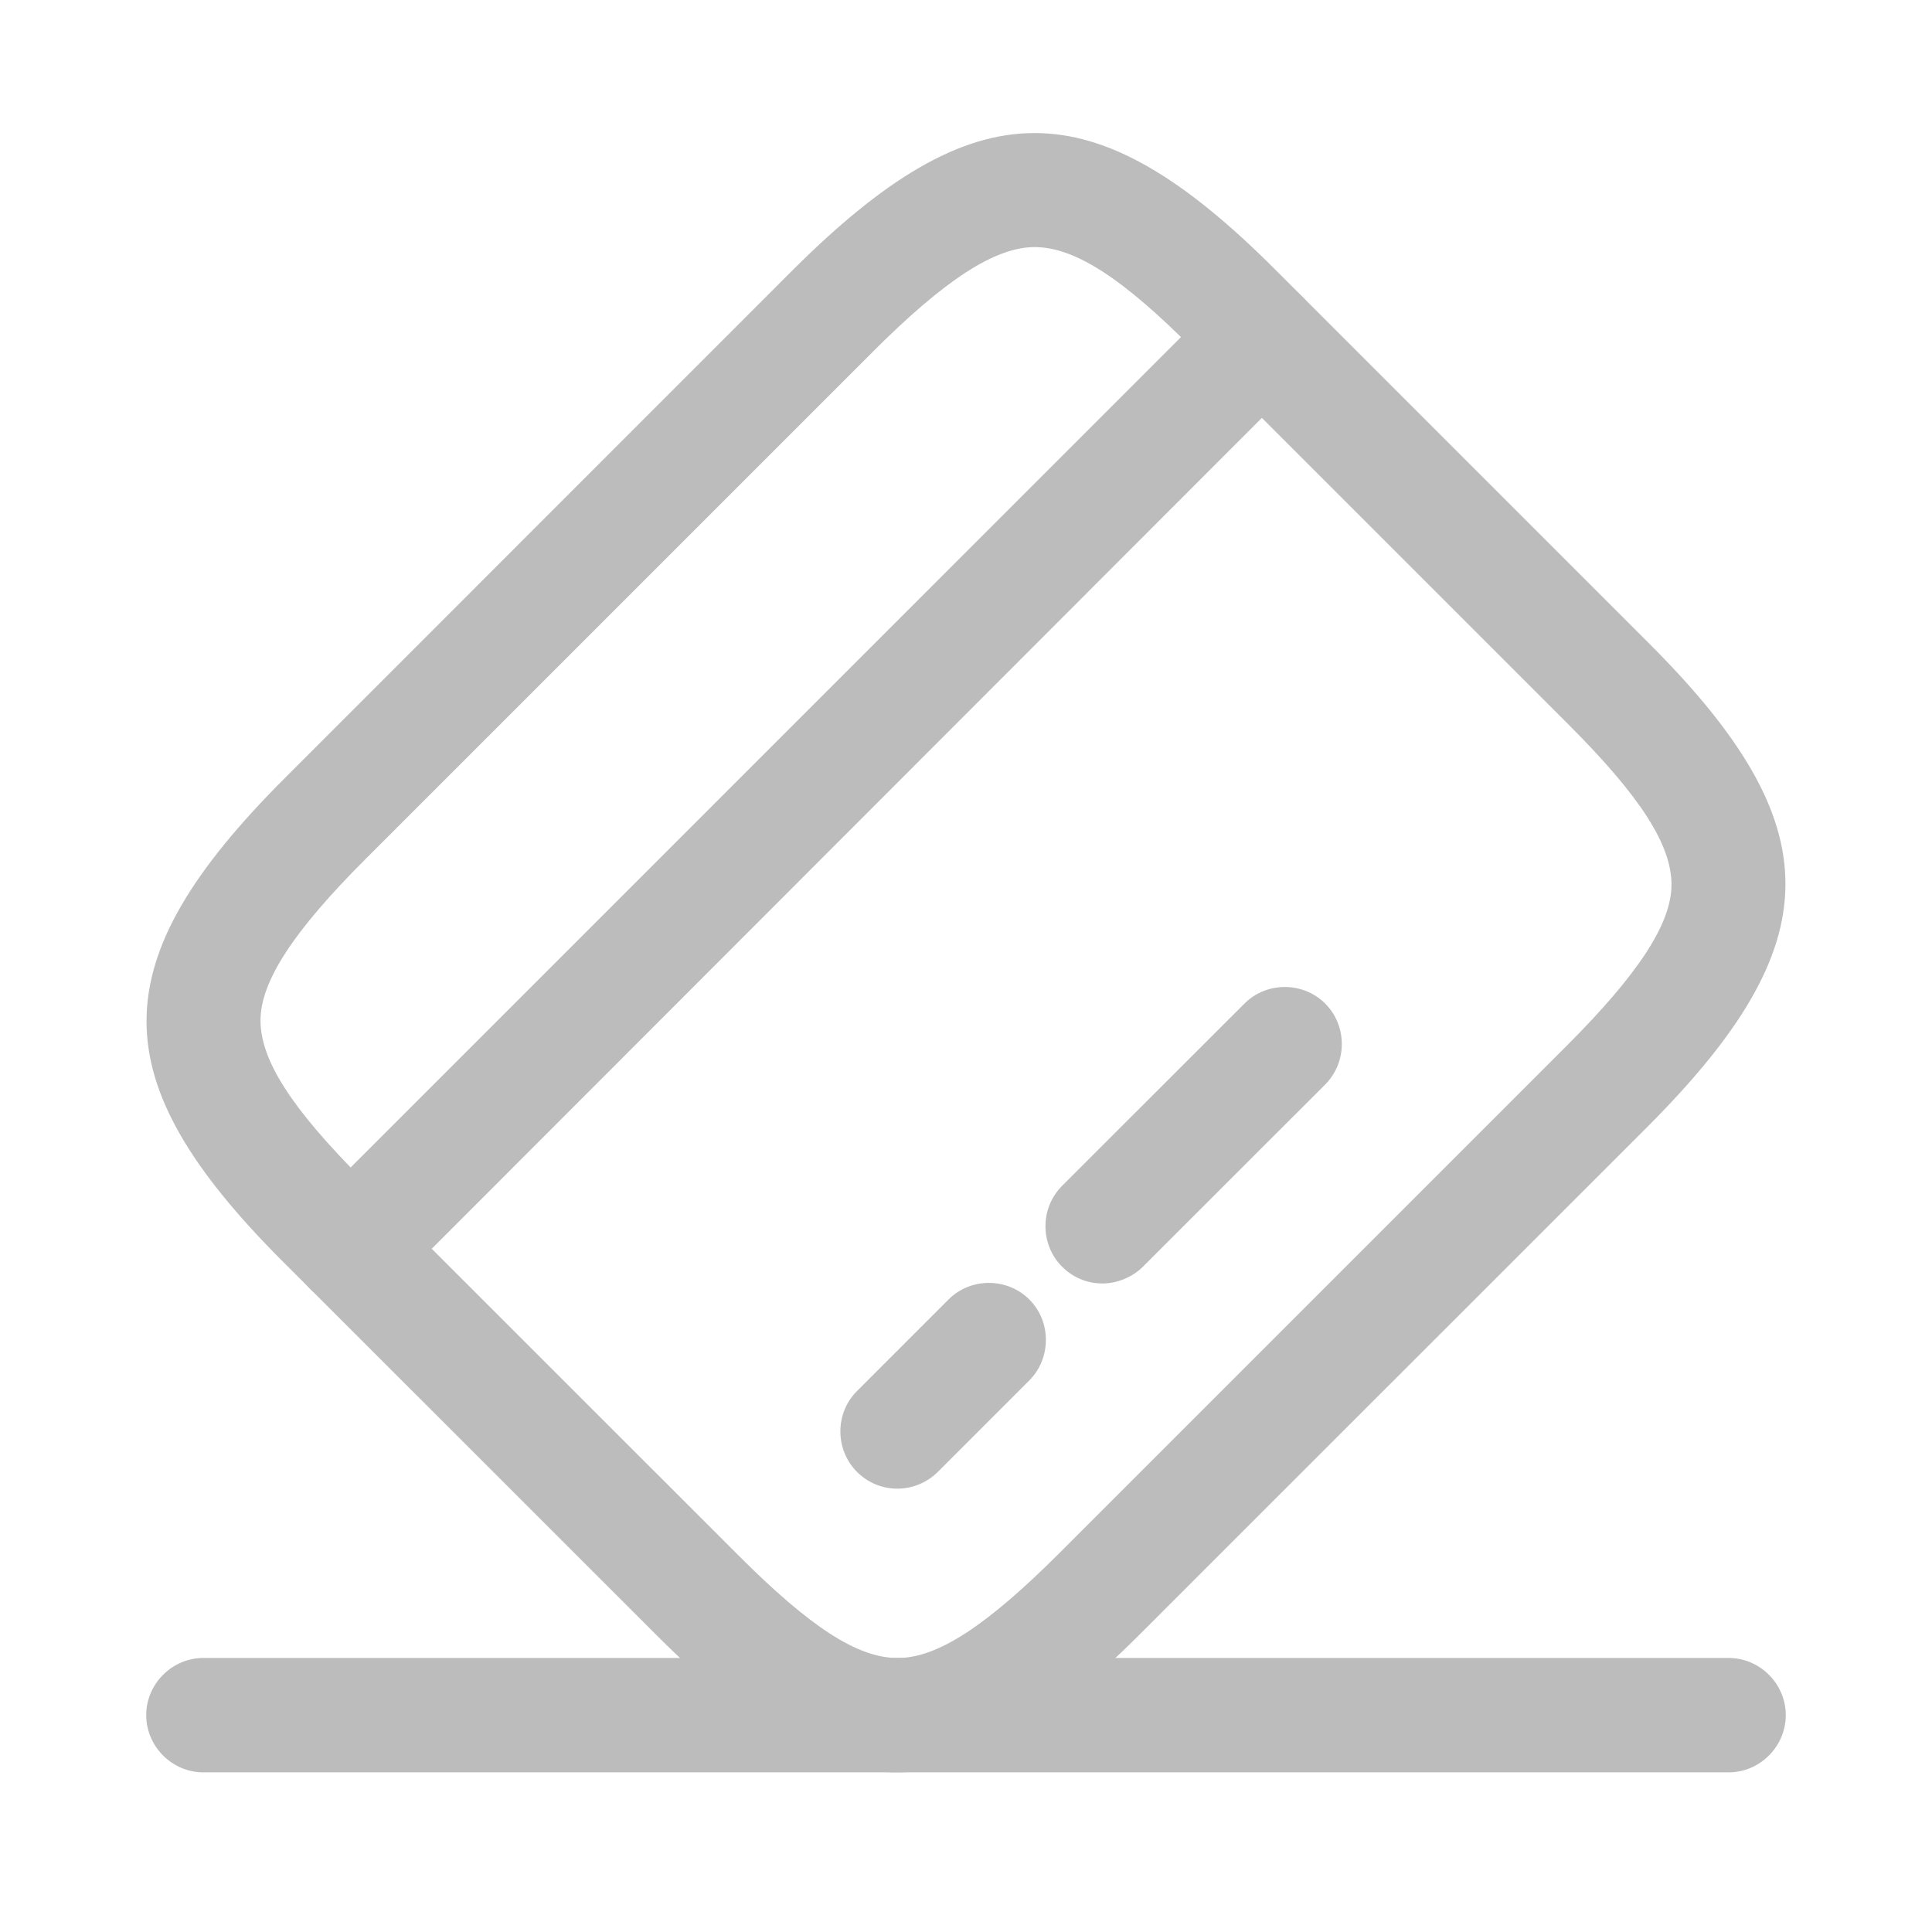
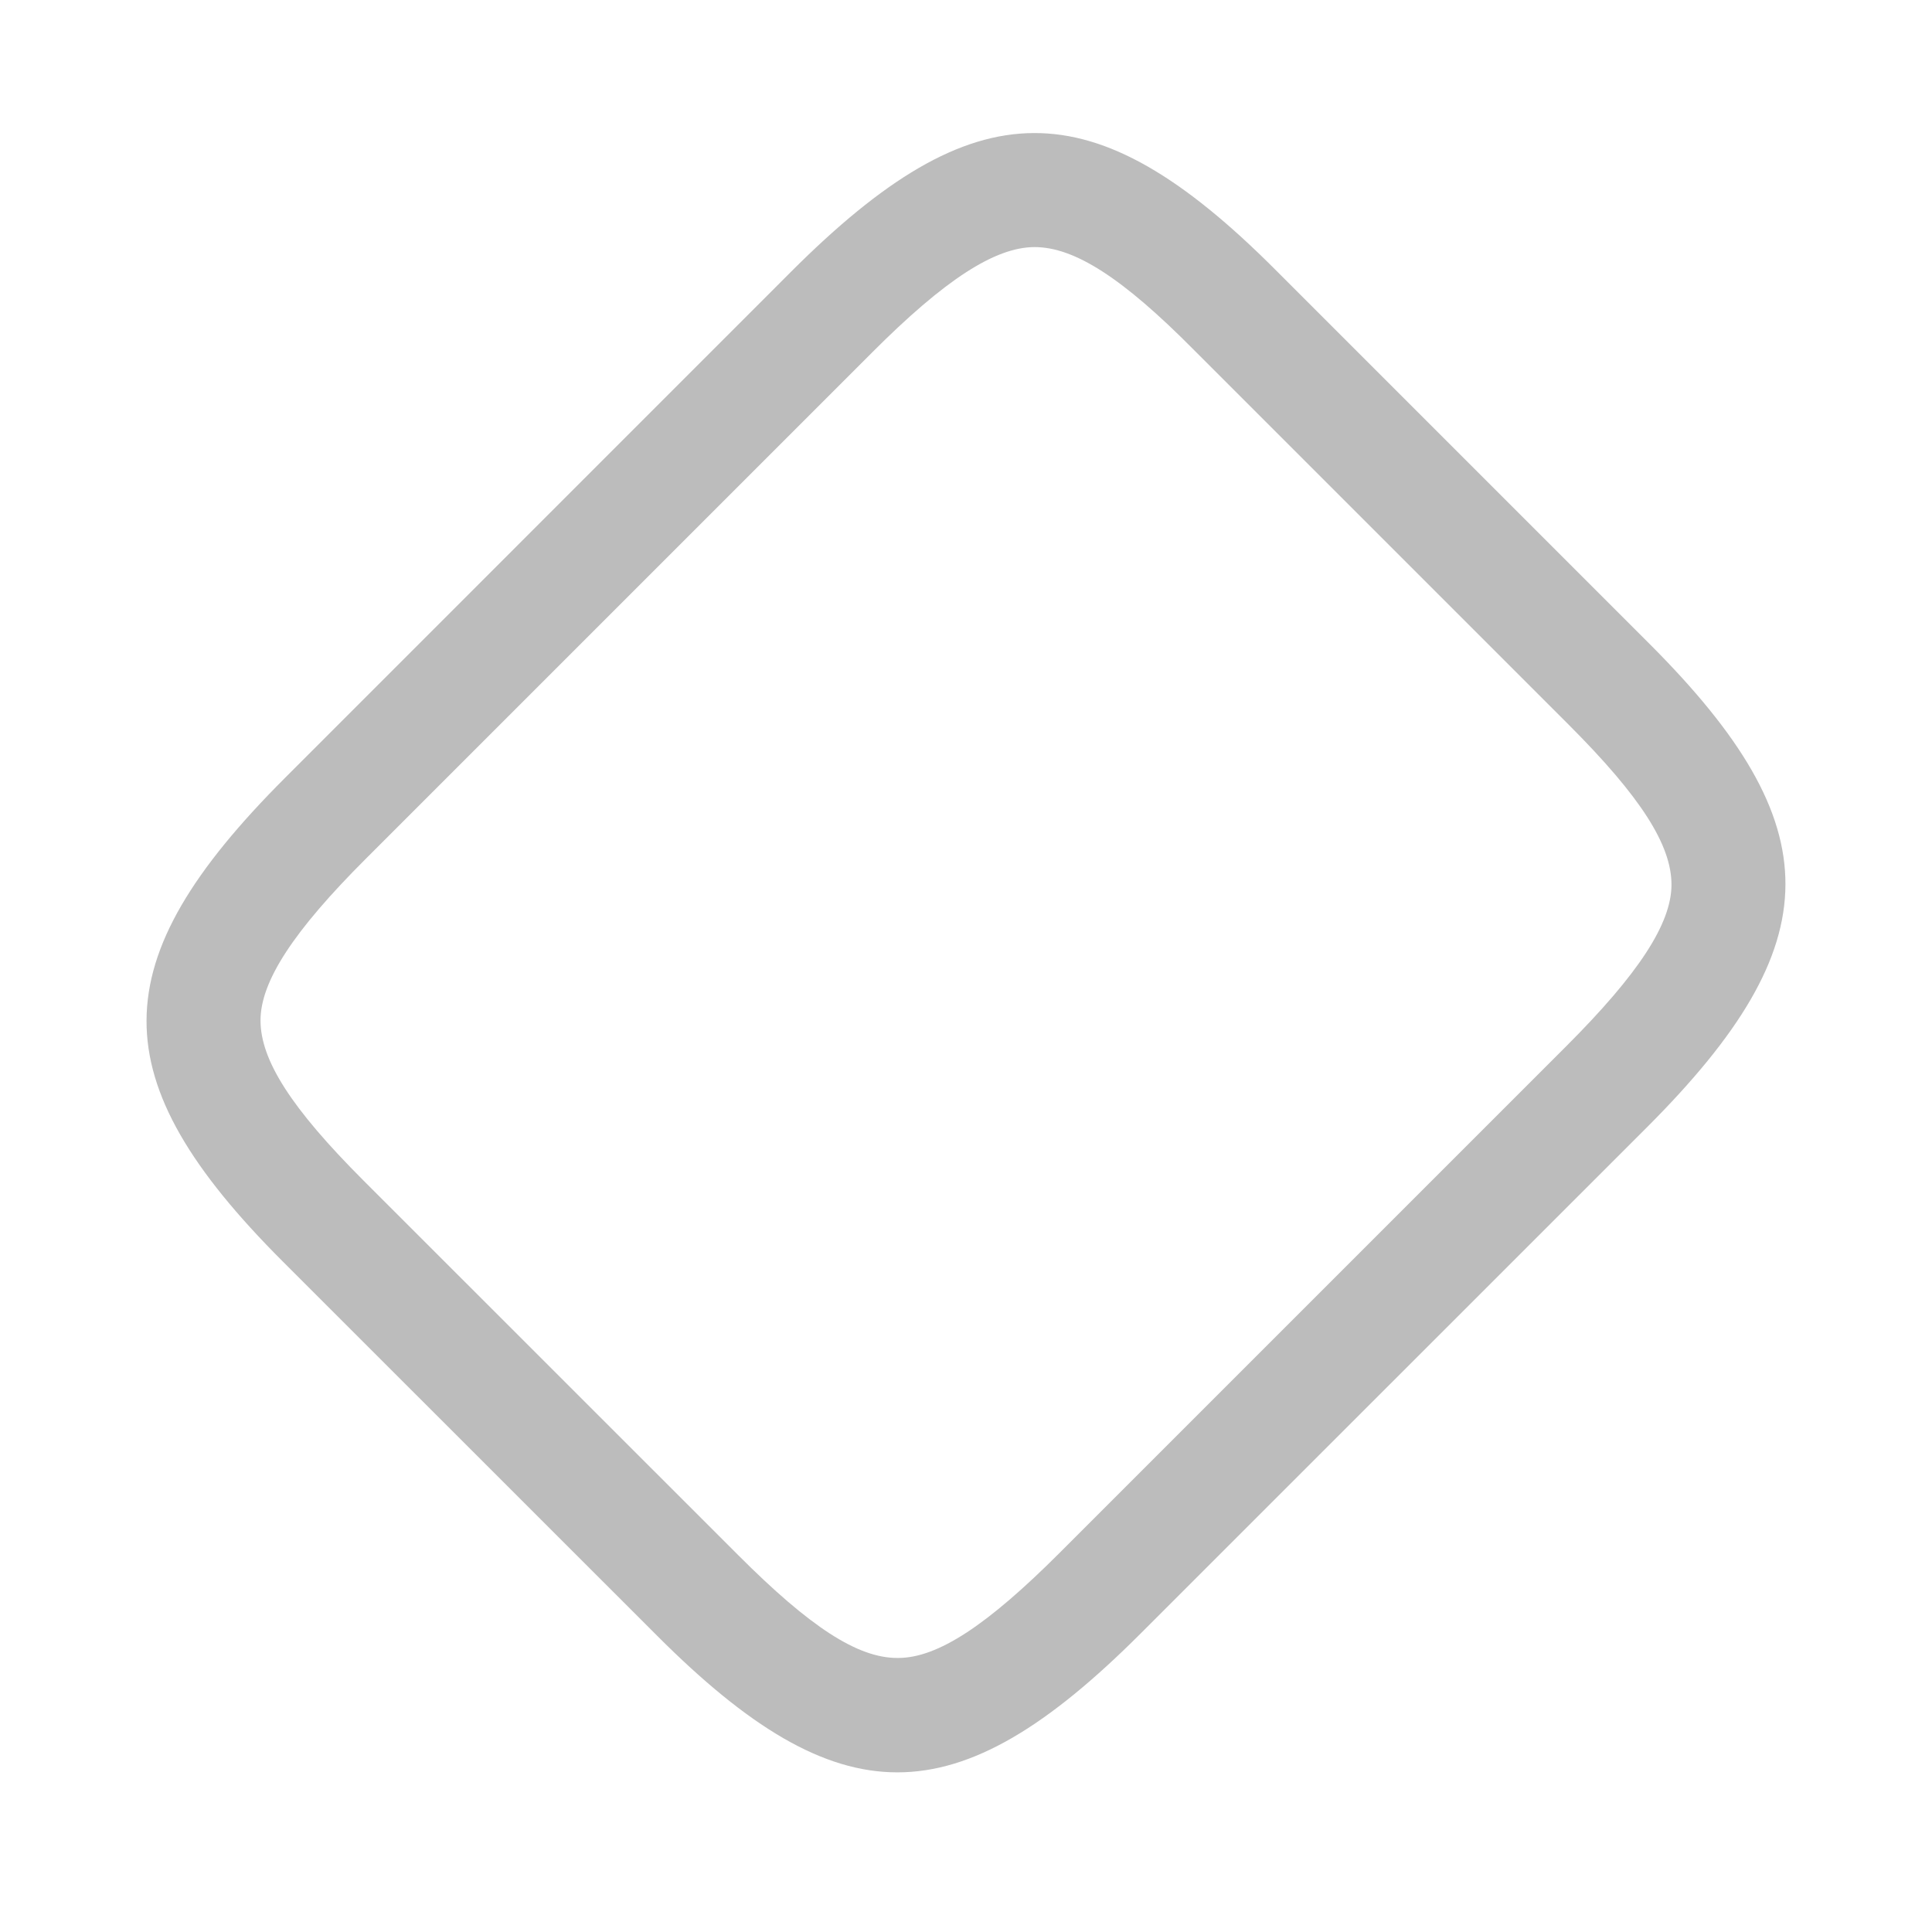
<svg xmlns="http://www.w3.org/2000/svg" width="19" height="19" viewBox="0 0 19 19" fill="none">
-   <path d="M3.448 12.839C3.305 12.839 3.163 12.787 3.05 12.675C2.833 12.457 2.833 12.097 3.05 11.88L12.012 2.917C12.23 2.7 12.59 2.7 12.807 2.917C13.025 3.135 13.025 3.495 12.807 3.712L3.845 12.682C3.74 12.787 3.59 12.839 3.448 12.839Z" fill="#BCBCBC" />
-   <path d="M8.825 14.64C8.683 14.64 8.54 14.587 8.428 14.475C8.21 14.257 8.21 13.897 8.428 13.68L9.328 12.78C9.545 12.562 9.905 12.562 10.123 12.78C10.34 12.997 10.34 13.357 10.123 13.575L9.223 14.475C9.118 14.58 8.975 14.64 8.825 14.64Z" fill="#BCBCBC" />
-   <path d="M10.842 12.622C10.7 12.622 10.557 12.57 10.445 12.457C10.227 12.24 10.227 11.88 10.445 11.662L12.238 9.87C12.455 9.652 12.815 9.652 13.033 9.87C13.25 10.087 13.25 10.447 13.033 10.665L11.24 12.457C11.135 12.562 10.985 12.622 10.842 12.622Z" fill="#BCBCBC" />
  <path d="M8.825 17.43C8.09 17.43 7.355 16.98 6.463 16.087L2.78 12.405C0.987 10.612 0.995 9.457 2.803 7.65L7.782 2.67C9.59 0.862 10.745 0.855 12.537 2.647L16.22 6.33C18.012 8.122 18.005 9.277 16.198 11.085L11.217 16.065C10.31 16.972 9.568 17.43 8.825 17.43ZM10.175 2.43C9.785 2.43 9.29 2.752 8.578 3.465L3.598 8.445C2.885 9.157 2.562 9.652 2.562 10.035C2.562 10.425 2.862 10.897 3.575 11.61L7.258 15.292C7.97 16.005 8.435 16.305 8.825 16.305C8.825 16.305 8.825 16.305 8.832 16.305C9.223 16.305 9.71 15.982 10.422 15.27L15.402 10.29C16.115 9.577 16.438 9.082 16.438 8.7C16.438 8.31 16.137 7.837 15.425 7.125L11.742 3.442C11.037 2.73 10.565 2.43 10.175 2.43Z" fill="#BCBCBC" />
-   <path d="M17 17.43H2C1.692 17.43 1.438 17.175 1.438 16.867C1.438 16.56 1.692 16.305 2 16.305H17C17.308 16.305 17.562 16.56 17.562 16.867C17.562 17.175 17.308 17.43 17 17.43Z" fill="#BCBCBC" />
</svg>